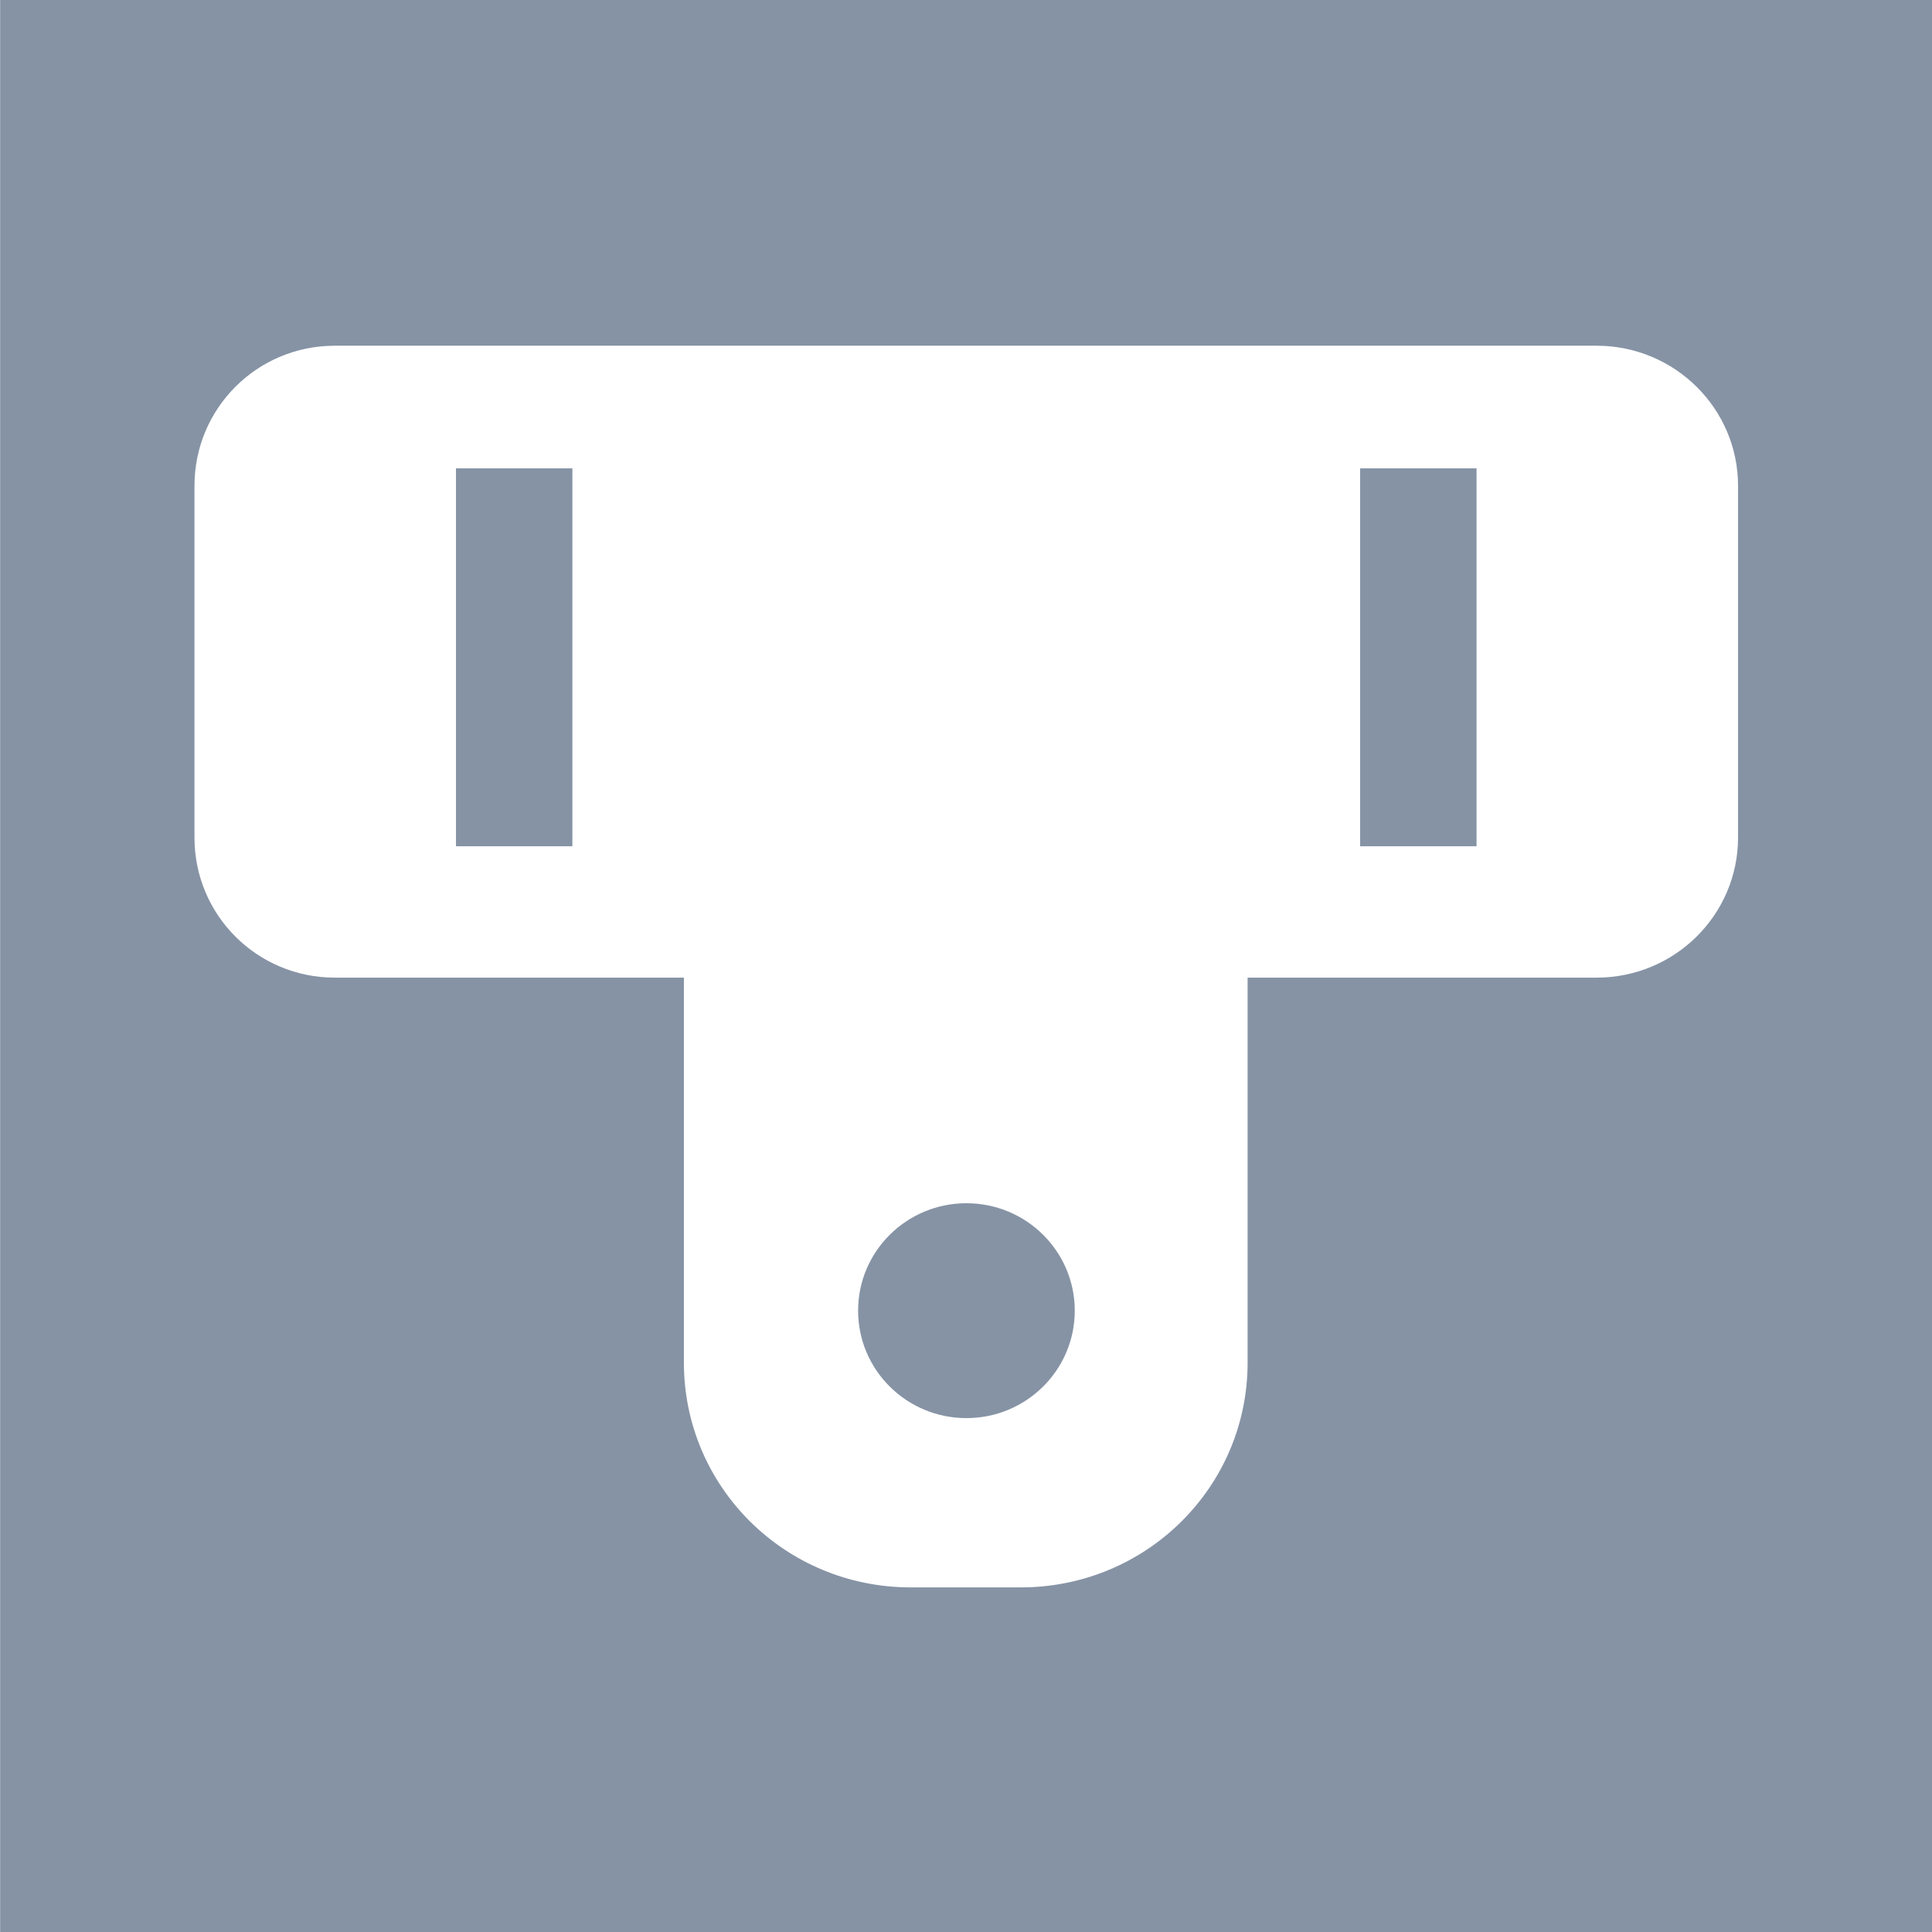
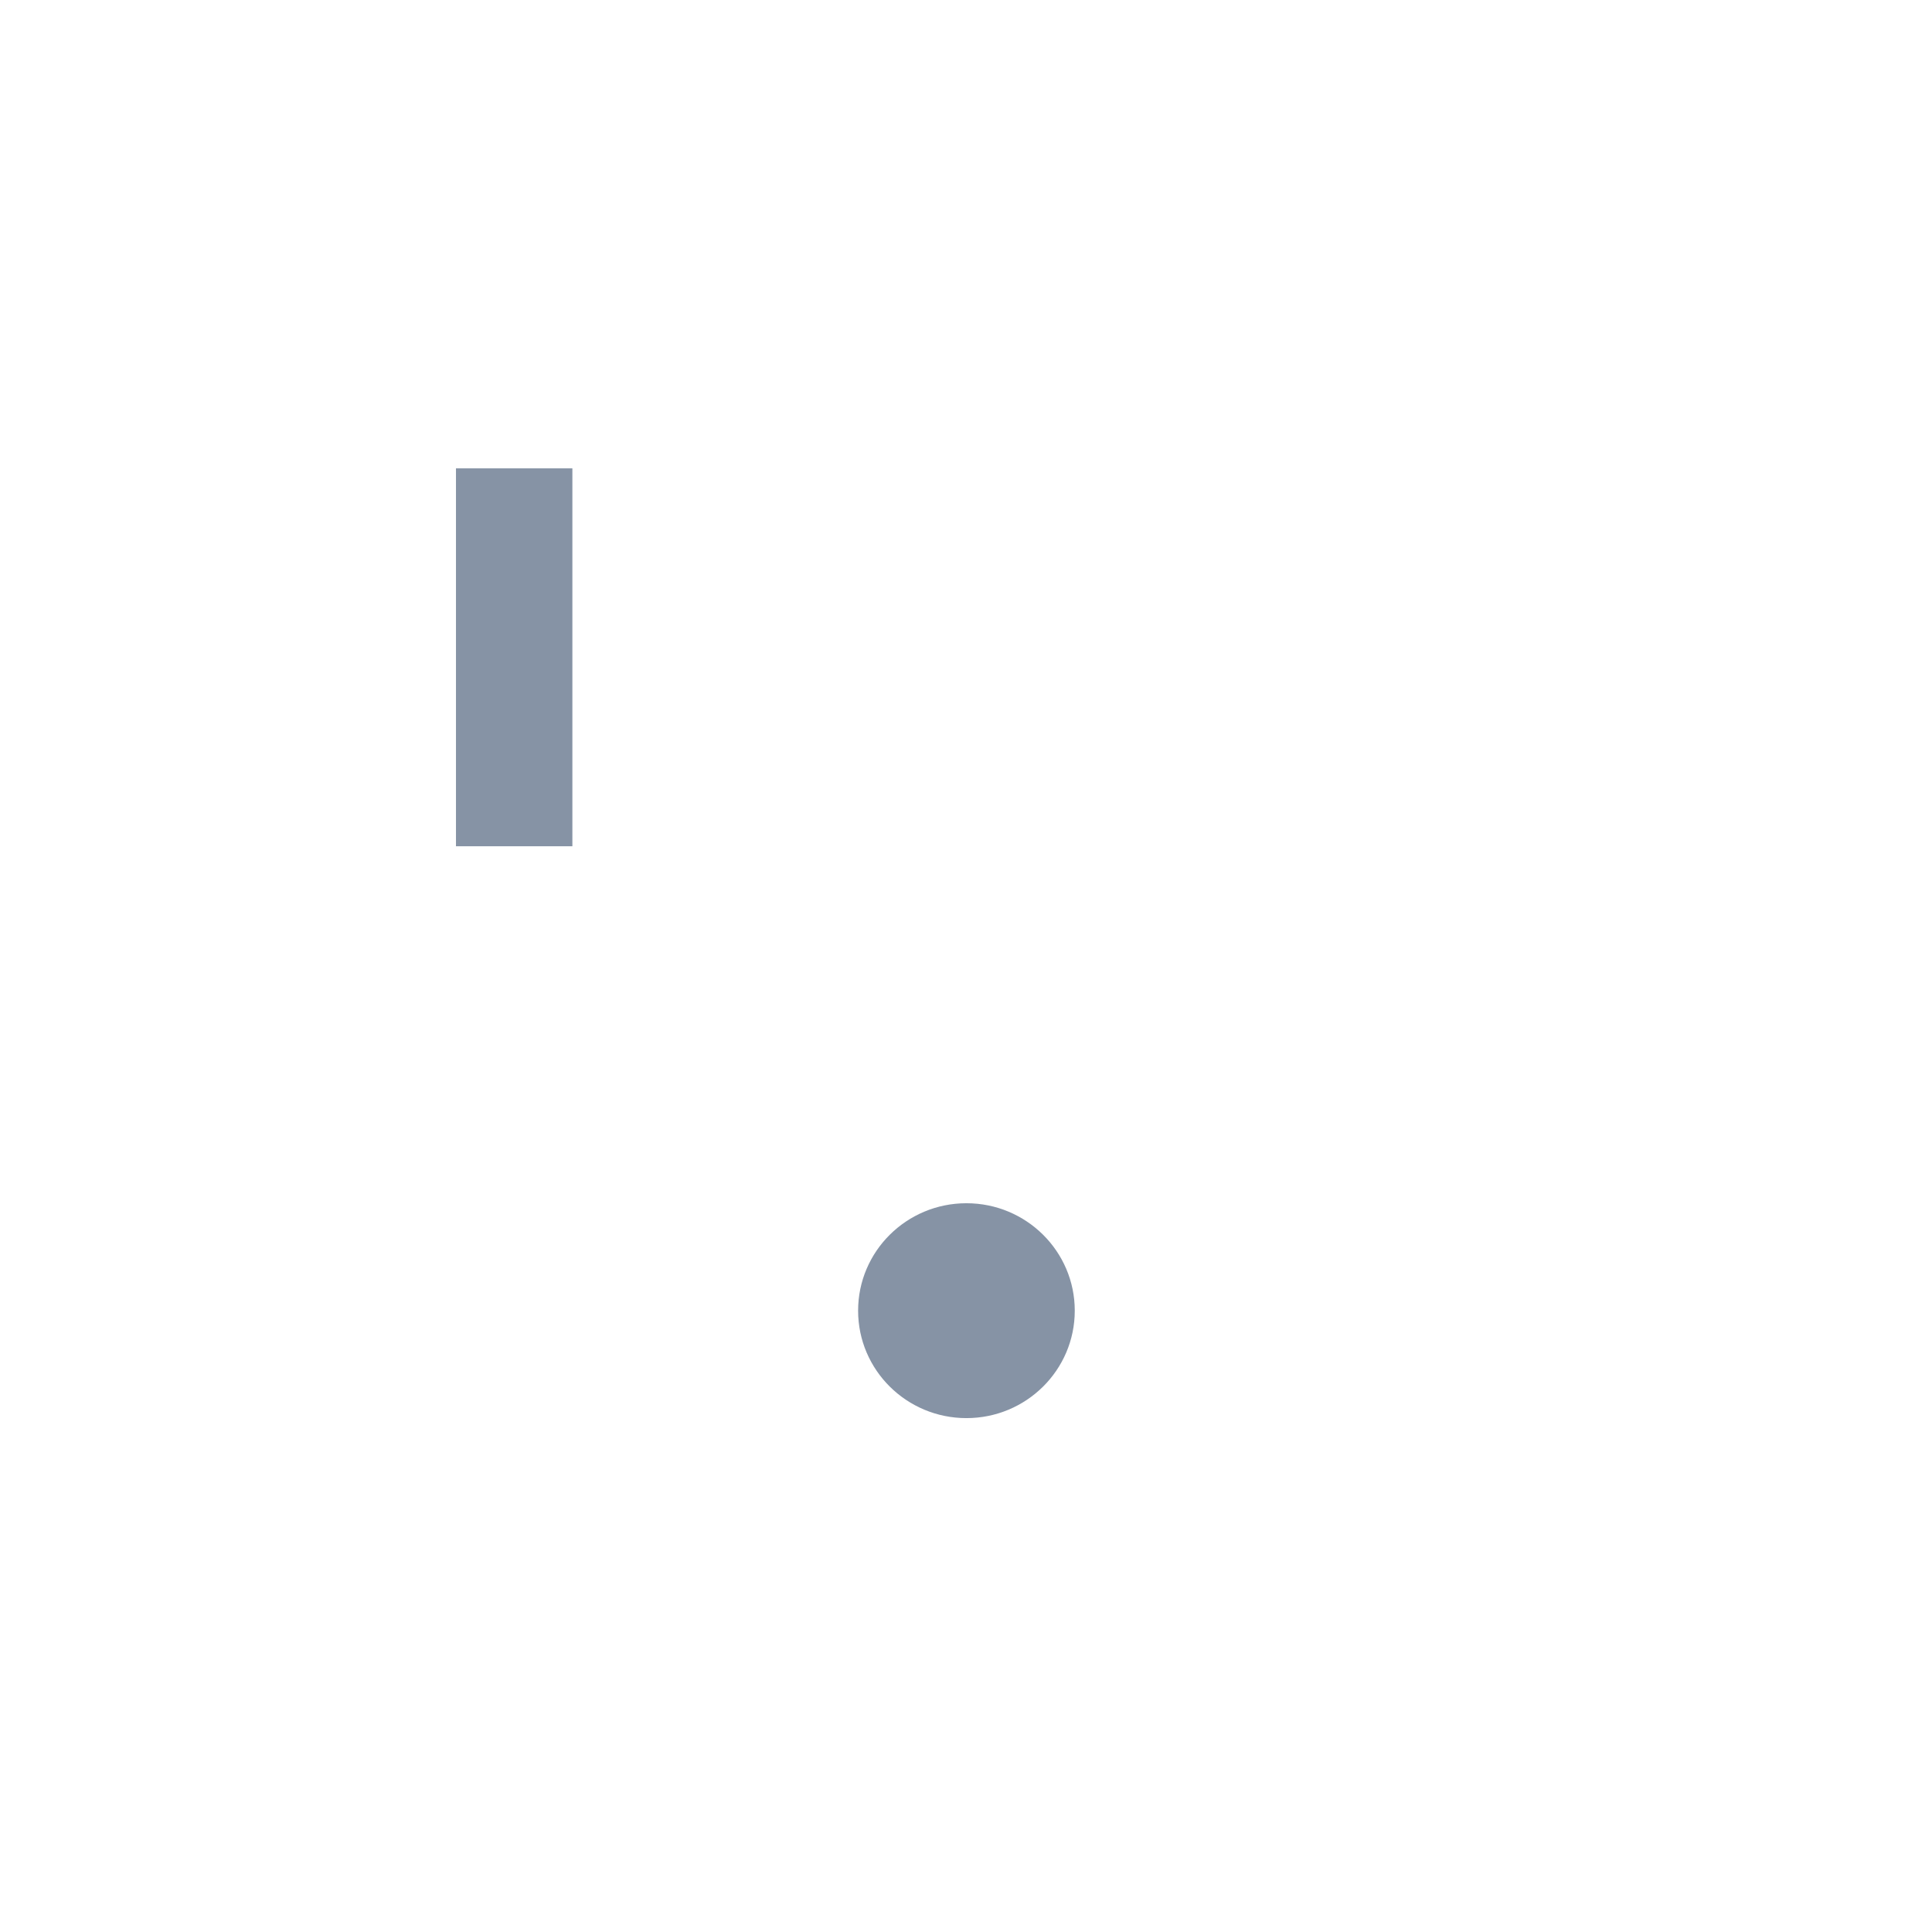
<svg xmlns="http://www.w3.org/2000/svg" version="1.0" viewBox="0 0 75 75">
  <defs />
  <g fill="#8693a5" transform="matrix(1.58 0 0 1.565 -43.137 -.982)">
-     <path d="M27.305.628v47.925h47.475V.628zm8.225 8.575h31c1.918 0 3.475 1.557 3.475 3.475v8.725c0 1.918-1.557 3.475-3.475 3.475h-8.575v9.55c0 3.086-2.489 5.575-5.575 5.575h-2.7c-3.086 0-5.575-2.489-5.575-5.575v-9.55h-8.575c-1.918 0-3.45-1.557-3.45-3.475v-8.725c0-1.918 1.532-3.475 3.45-3.475z" />
    <rect width="2.86" height="9.374" x="38.505" y="12.245" ry="0" />
-     <rect width="2.86" height="9.374" x="60.72" y="12.245" ry="0" />
    <ellipse cx="-7.163" cy="44.831" rx="3.733" ry="4.54" transform="matrix(.713 0 0 .587 56.154 6.823)" />
  </g>
</svg>